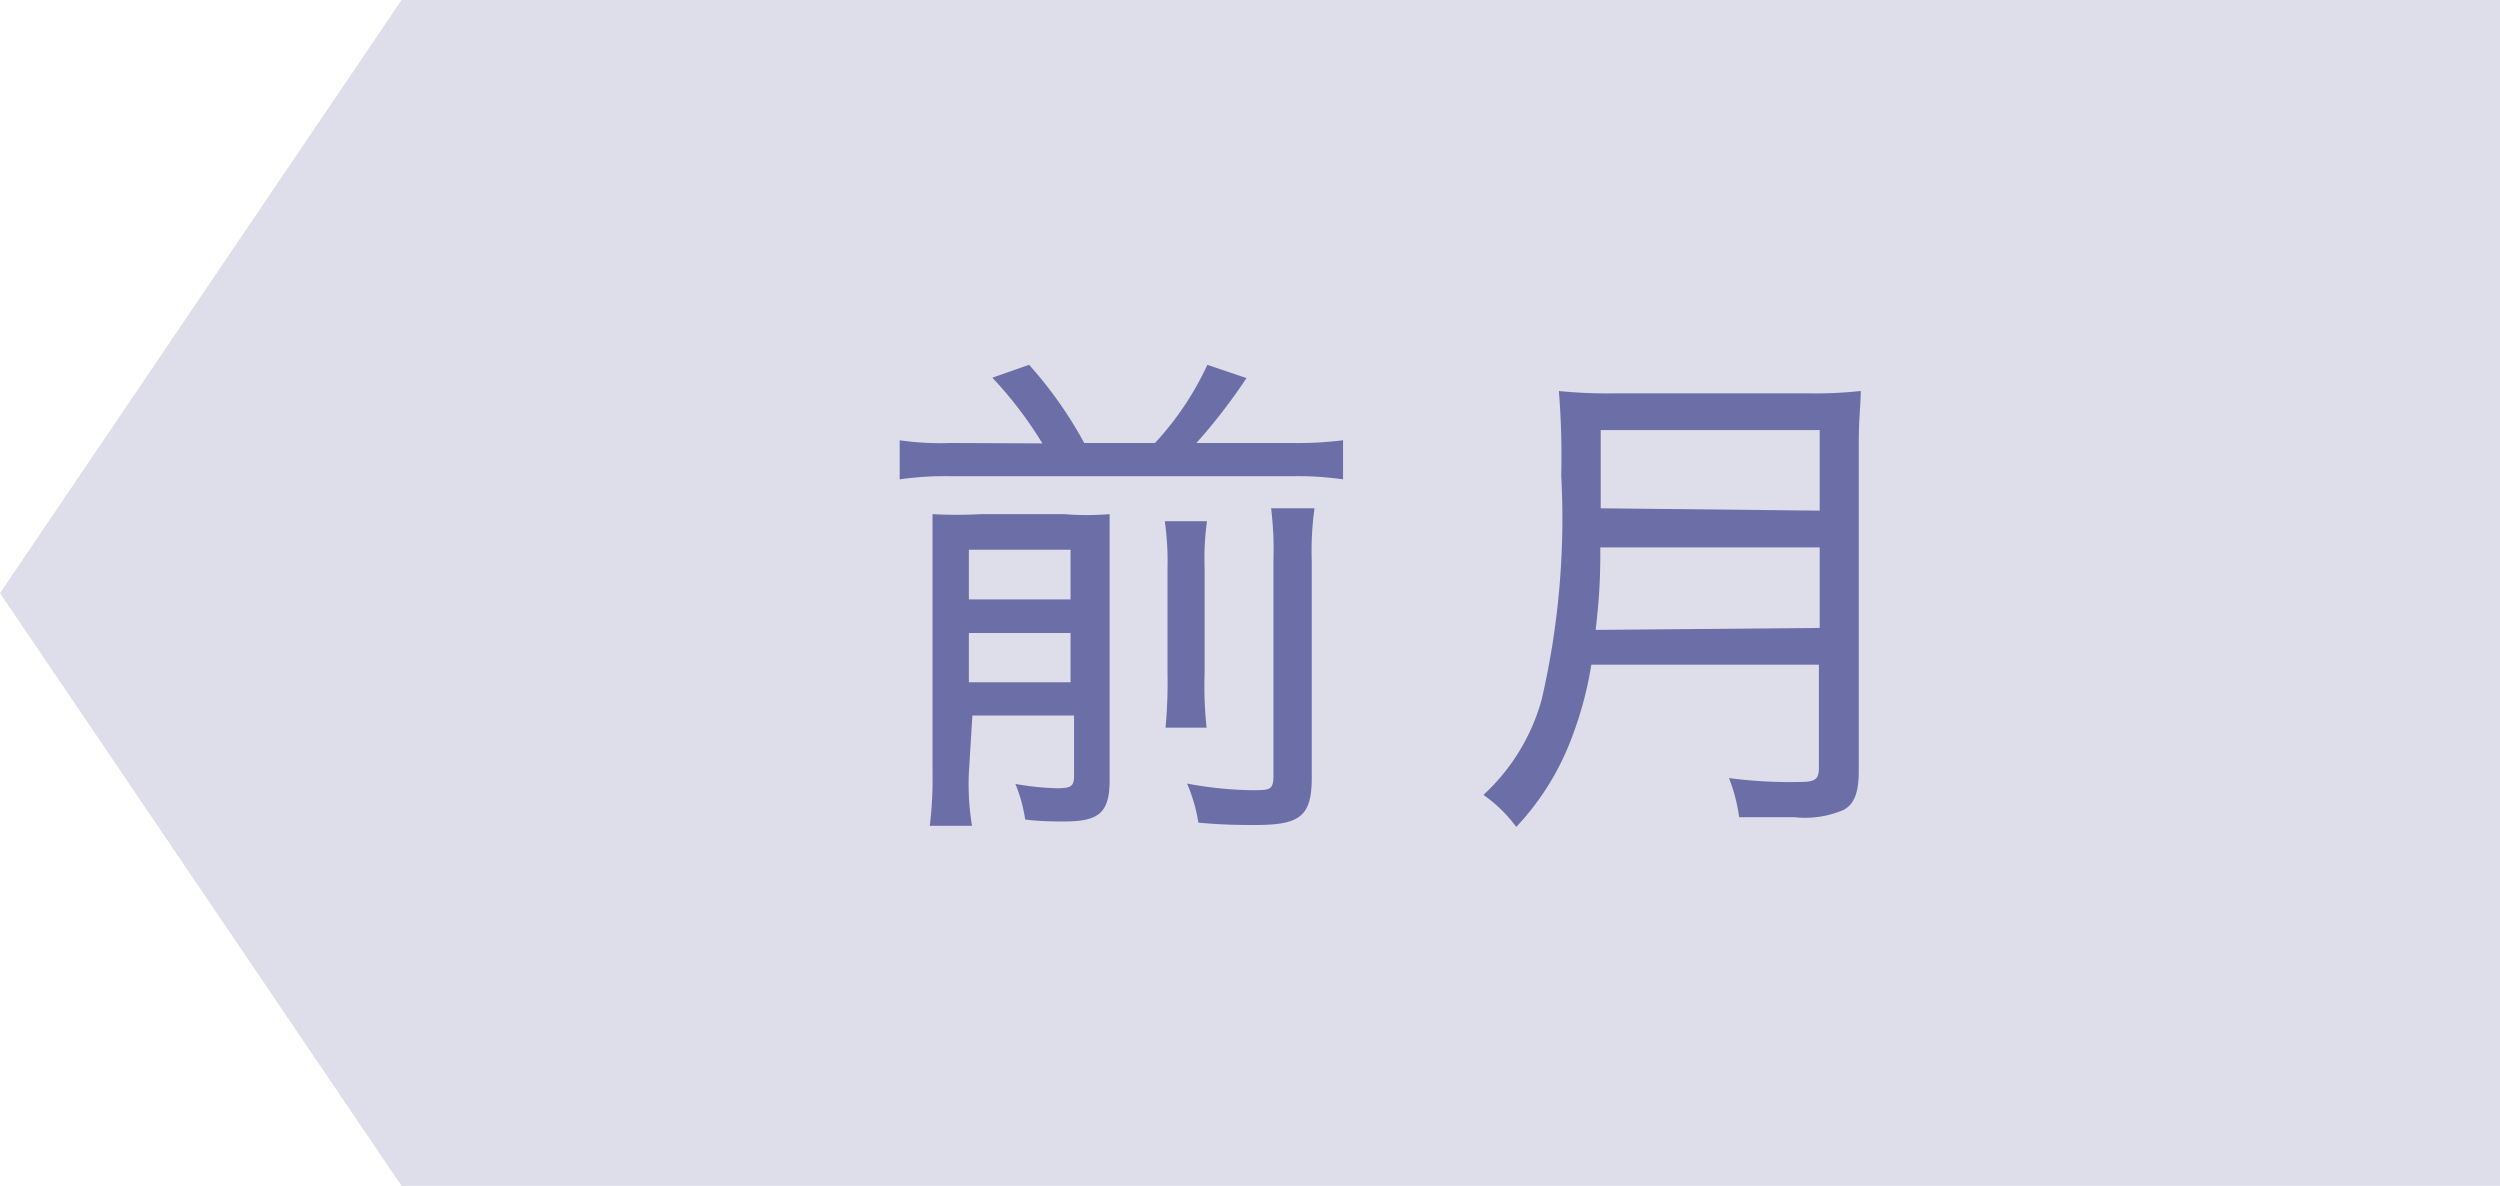
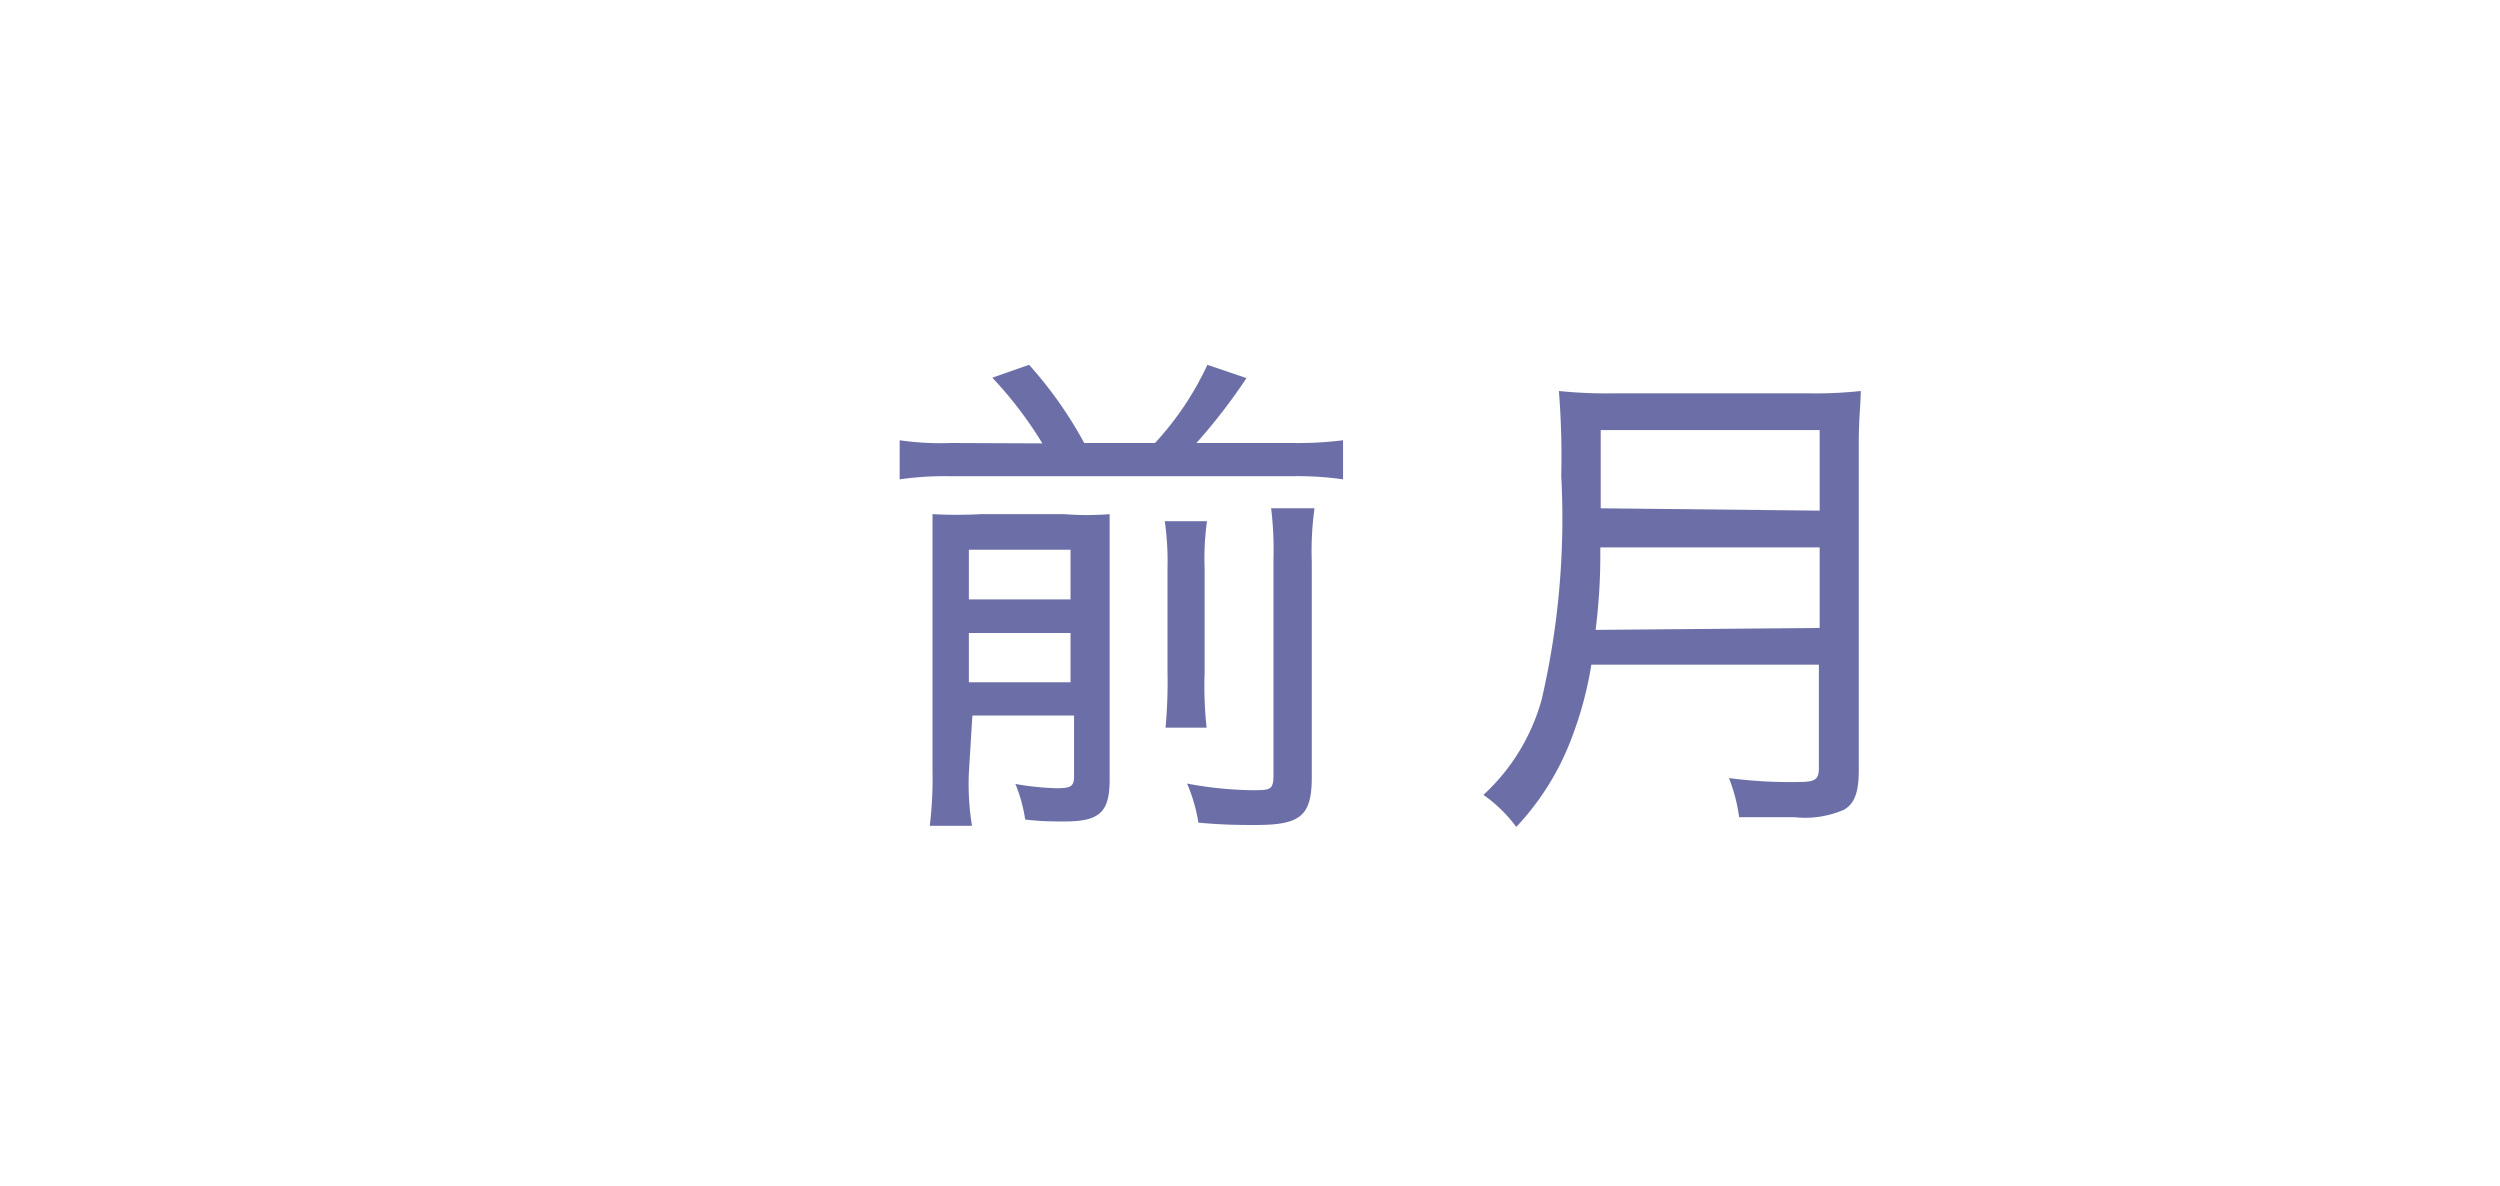
<svg xmlns="http://www.w3.org/2000/svg" viewBox="0 0 63.94 30.33">
-   <path d="m10.27 0-10.27 15.17 10.27 15.16h53.67v-30.33z" fill="#dedeeb" />
  <g fill="#6c6fa7">
    <path d="m26.66 11.34a10.13 10.13 0 0 0 -1.28-1.68l.94-.33a10.44 10.44 0 0 1 1.41 2h1.81a7.69 7.69 0 0 0 1.34-2l1 .34a14.57 14.57 0 0 1 -1.28 1.66h2.44a9.26 9.26 0 0 0 1.31-.07v1a8.11 8.11 0 0 0 -1.31-.08h-8.72a8.11 8.11 0 0 0 -1.31.08v-1a7.27 7.27 0 0 0 1.31.07zm-1.88 8.42a6.61 6.61 0 0 0 .08 1.36h-1.08a10 10 0 0 0 .07-1.39v-5.44c0-.63 0-.82 0-1.14a11.75 11.75 0 0 0 1.24 0h2.13a7.27 7.27 0 0 0 1.16 0v1.33 5.46c0 .84-.26 1.07-1.16 1.07-.25 0-.61 0-1-.05a3.89 3.89 0 0 0 -.25-.91 7.06 7.06 0 0 0 1.05.11c.38 0 .45-.05.45-.32v-1.54h-2.6zm2.6-4.43v-1.27h-2.6v1.27zm0 2.12v-1.26h-2.6v1.26zm3.49-4.12a6.94 6.94 0 0 0 -.06 1.22v2.64a9.93 9.93 0 0 0 .05 1.42h-1.05a12.77 12.77 0 0 0 .05-1.42v-2.65a7.21 7.21 0 0 0 -.07-1.21zm2.75-.33a7.93 7.93 0 0 0 -.07 1.37v5.51c0 1-.3 1.22-1.44 1.22-.37 0-.82 0-1.46-.06a4.14 4.14 0 0 0 -.29-1 9.56 9.56 0 0 0 1.64.17c.5 0 .57 0 .57-.4v-5.51a8.57 8.57 0 0 0 -.06-1.3z" />
    <path d="m40.7 17a9.3 9.3 0 0 1 -.49 1.84 6.8 6.8 0 0 1 -1.43 2.31 3.64 3.64 0 0 0 -.84-.82 5.18 5.18 0 0 0 1.49-2.44 20.53 20.53 0 0 0 .5-5.73 20.91 20.91 0 0 0 -.06-2.16 11.79 11.79 0 0 0 1.38.06h5a10.75 10.75 0 0 0 1.34-.06c0 .37-.05.65-.05 1.36v8.35c0 .55-.11.85-.38 1a2.48 2.48 0 0 1 -1.27.19c-.37 0-.77 0-1.41 0a4.29 4.29 0 0 0 -.26-1 11.91 11.91 0 0 0 1.78.1c.43 0 .52-.06.52-.37v-2.63zm5.84-.94v-2.06h-5.61c0 .52 0 1.11-.12 2.11zm0-3v-2.06h-5.6v2z" />
  </g>
</svg>